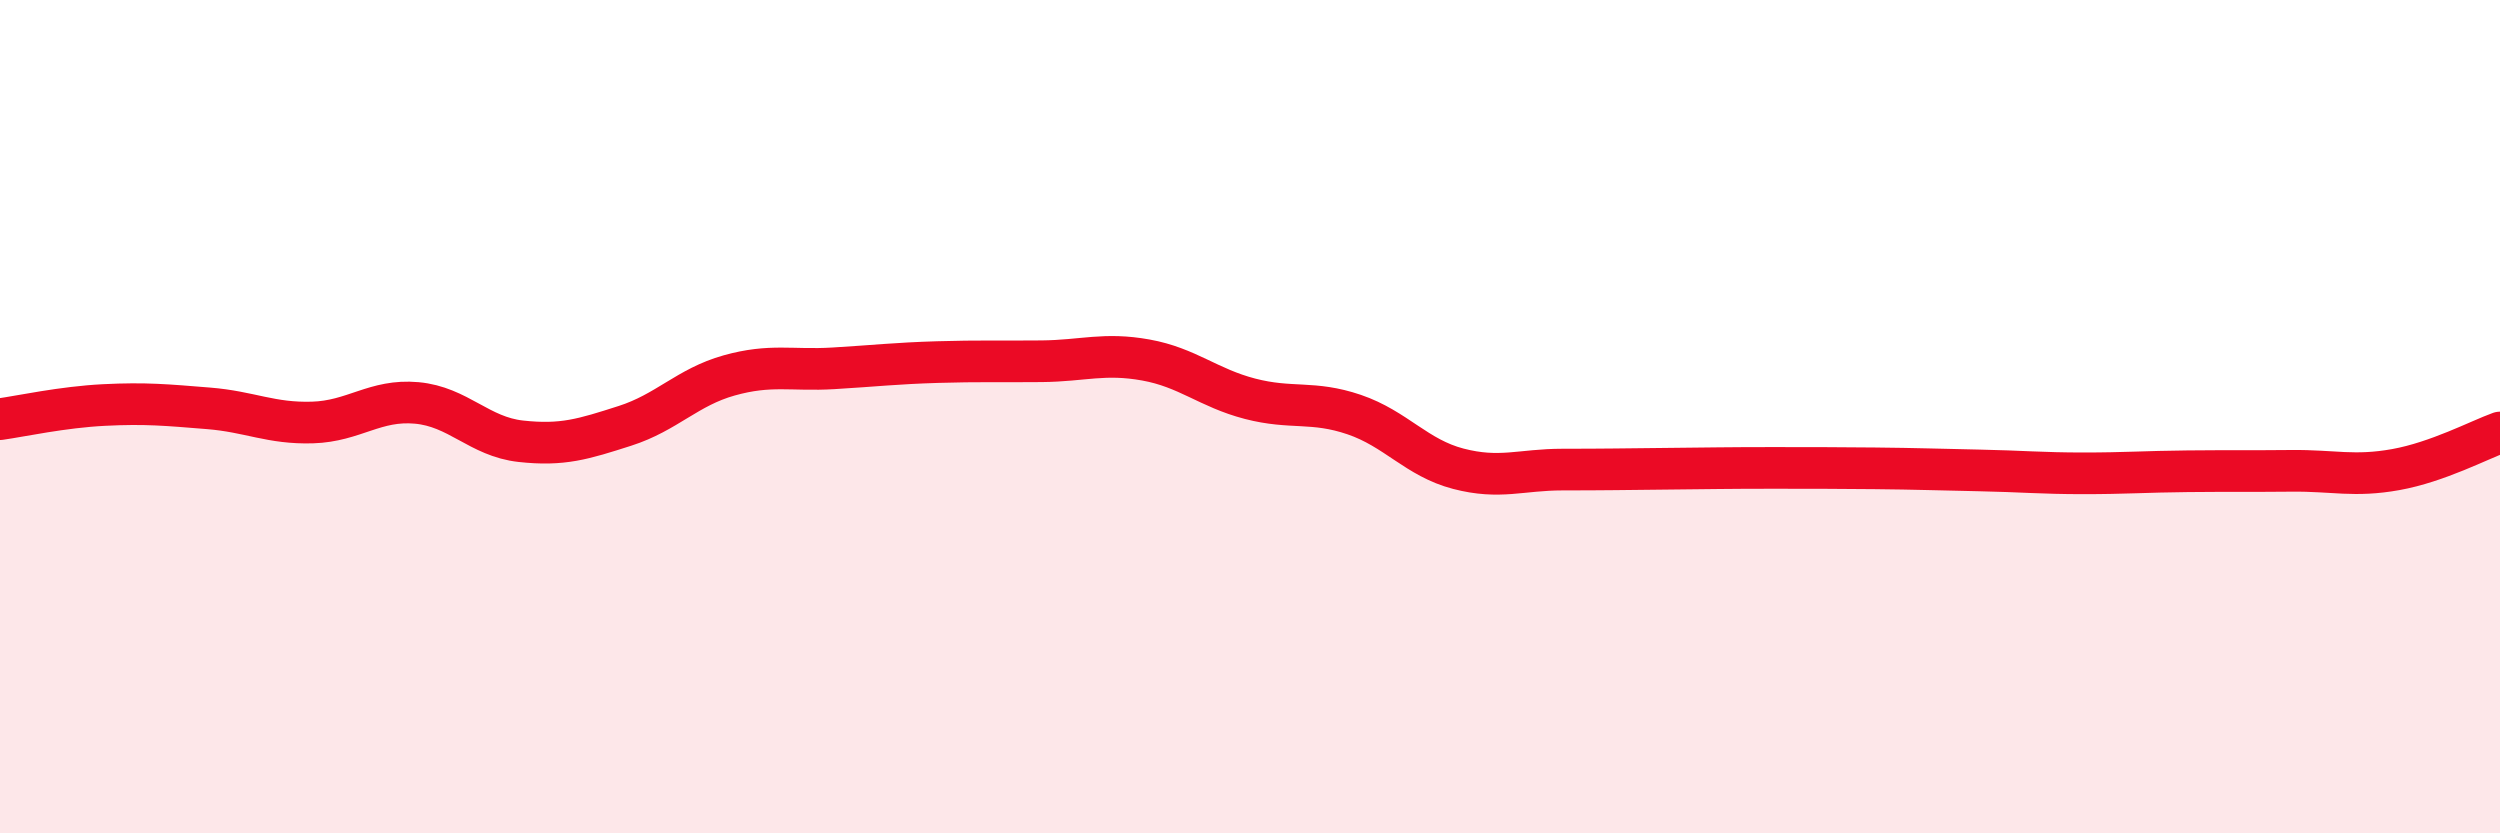
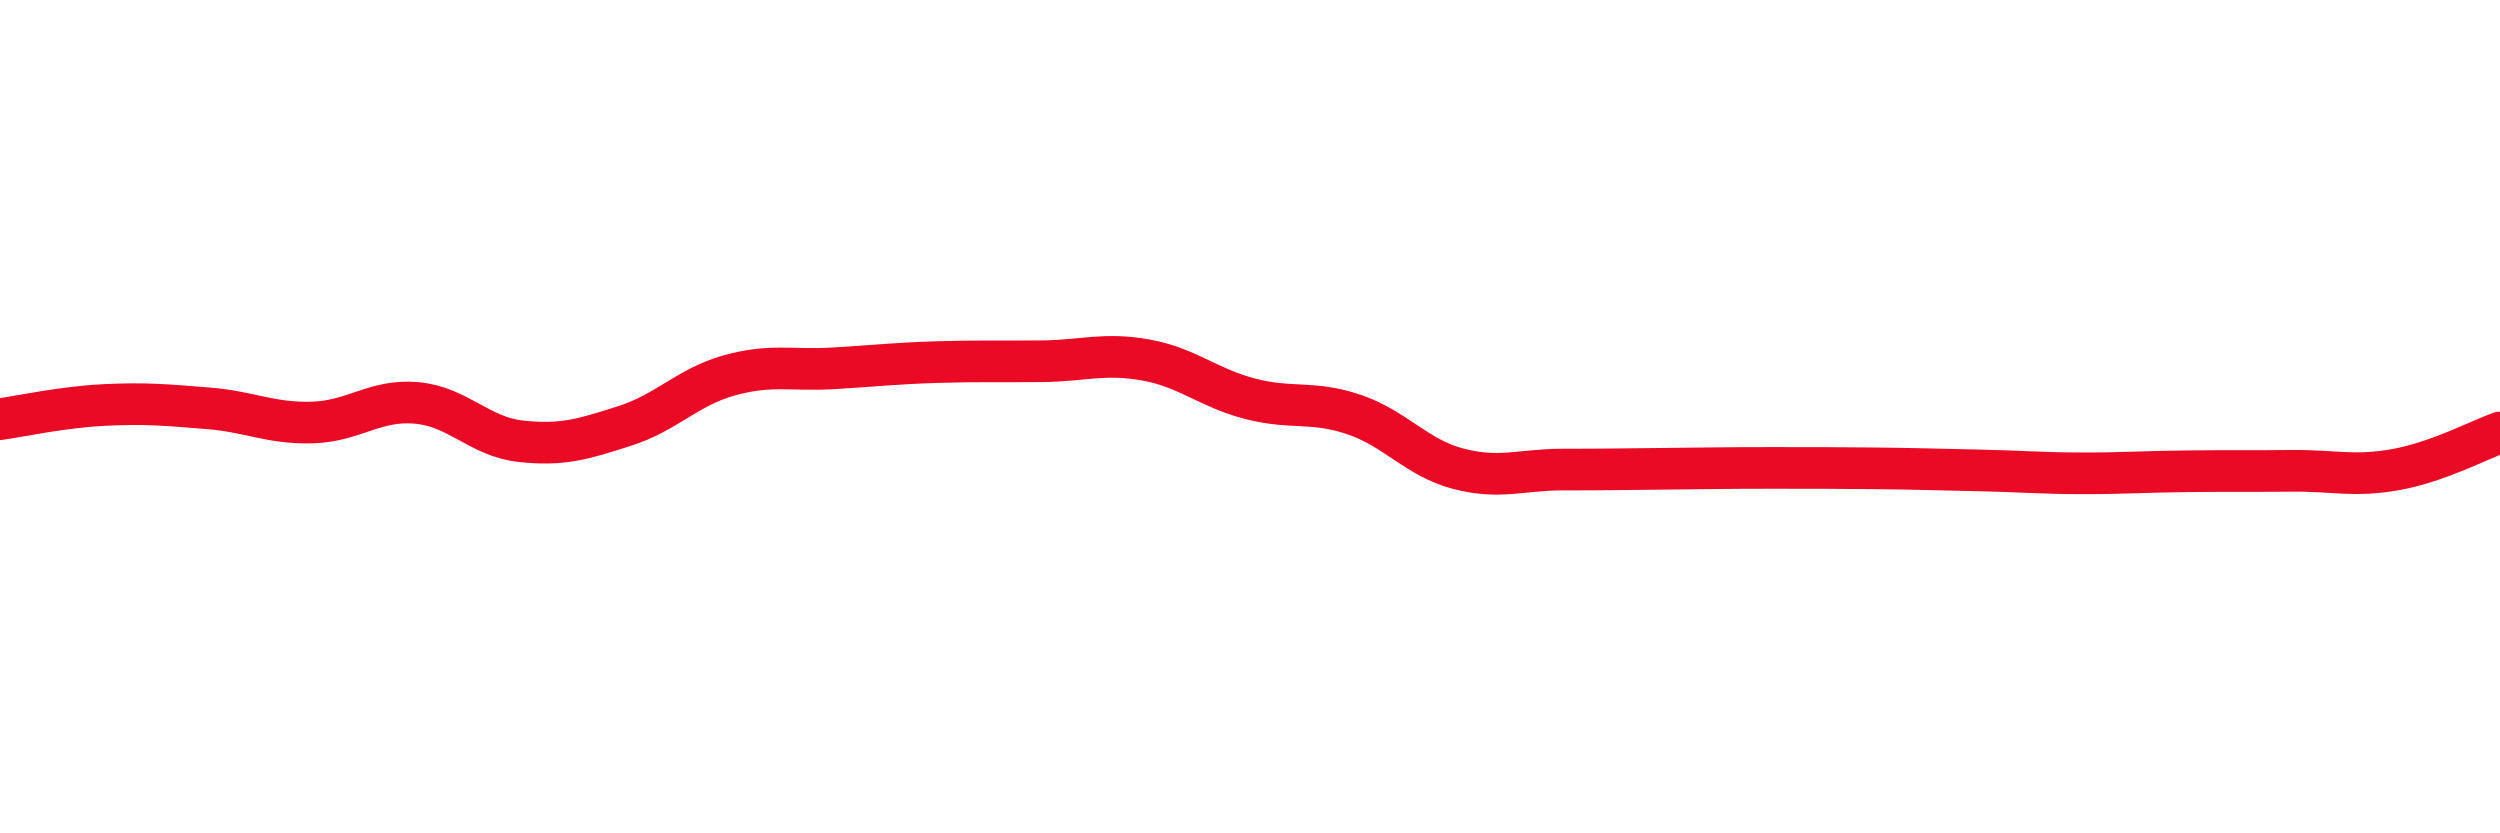
<svg xmlns="http://www.w3.org/2000/svg" width="60" height="20" viewBox="0 0 60 20">
-   <path d="M 0,10.06 C 0.5,9.99 1.5,9.77 2.5,9.72 C 3.5,9.67 4,9.72 5,9.8 C 6,9.88 6.5,10.17 7.5,10.14 C 8.5,10.11 9,9.58 10,9.67 C 11,9.76 11.5,10.48 12.5,10.59 C 13.5,10.7 14,10.54 15,10.22 C 16,9.9 16.5,9.29 17.5,9.01 C 18.5,8.73 19,8.9 20,8.84 C 21,8.78 21.5,8.72 22.5,8.69 C 23.5,8.66 24,8.68 25,8.67 C 26,8.66 26.5,8.46 27.5,8.64 C 28.5,8.82 29,9.31 30,9.57 C 31,9.83 31.5,9.61 32.5,9.95 C 33.5,10.29 34,10.99 35,11.25 C 36,11.51 36.5,11.27 37.5,11.27 C 38.5,11.27 39,11.26 40,11.25 C 41,11.24 41.5,11.23 42.5,11.23 C 43.5,11.23 44,11.23 45,11.24 C 46,11.25 46.5,11.27 47.5,11.29 C 48.5,11.31 49,11.36 50,11.36 C 51,11.36 51.5,11.32 52.5,11.31 C 53.5,11.3 54,11.31 55,11.3 C 56,11.29 56.5,11.45 57.5,11.27 C 58.5,11.09 59.5,10.56 60,10.38L60 20L0 20Z" fill="#EB0A25" opacity="0.1" stroke-linecap="round" stroke-linejoin="round" />
  <path d="M 0,10.06 C 0.5,9.99 1.5,9.77 2.5,9.72 C 3.5,9.67 4,9.72 5,9.8 C 6,9.88 6.5,10.17 7.5,10.14 C 8.5,10.11 9,9.58 10,9.67 C 11,9.76 11.5,10.48 12.5,10.59 C 13.5,10.7 14,10.54 15,10.22 C 16,9.9 16.5,9.29 17.5,9.01 C 18.5,8.73 19,8.9 20,8.84 C 21,8.78 21.5,8.72 22.5,8.69 C 23.5,8.66 24,8.68 25,8.67 C 26,8.66 26.5,8.46 27.5,8.64 C 28.5,8.82 29,9.31 30,9.57 C 31,9.83 31.5,9.61 32.5,9.95 C 33.5,10.29 34,10.99 35,11.25 C 36,11.51 36.5,11.27 37.5,11.27 C 38.5,11.27 39,11.26 40,11.25 C 41,11.24 41.5,11.23 42.5,11.23 C 43.5,11.23 44,11.23 45,11.24 C 46,11.25 46.5,11.27 47.5,11.29 C 48.5,11.31 49,11.36 50,11.36 C 51,11.36 51.5,11.32 52.5,11.31 C 53.5,11.3 54,11.31 55,11.3 C 56,11.29 56.5,11.45 57.5,11.27 C 58.5,11.09 59.5,10.56 60,10.38" stroke="#EB0A25" stroke-width="1" fill="none" stroke-linecap="round" stroke-linejoin="round" />
</svg>